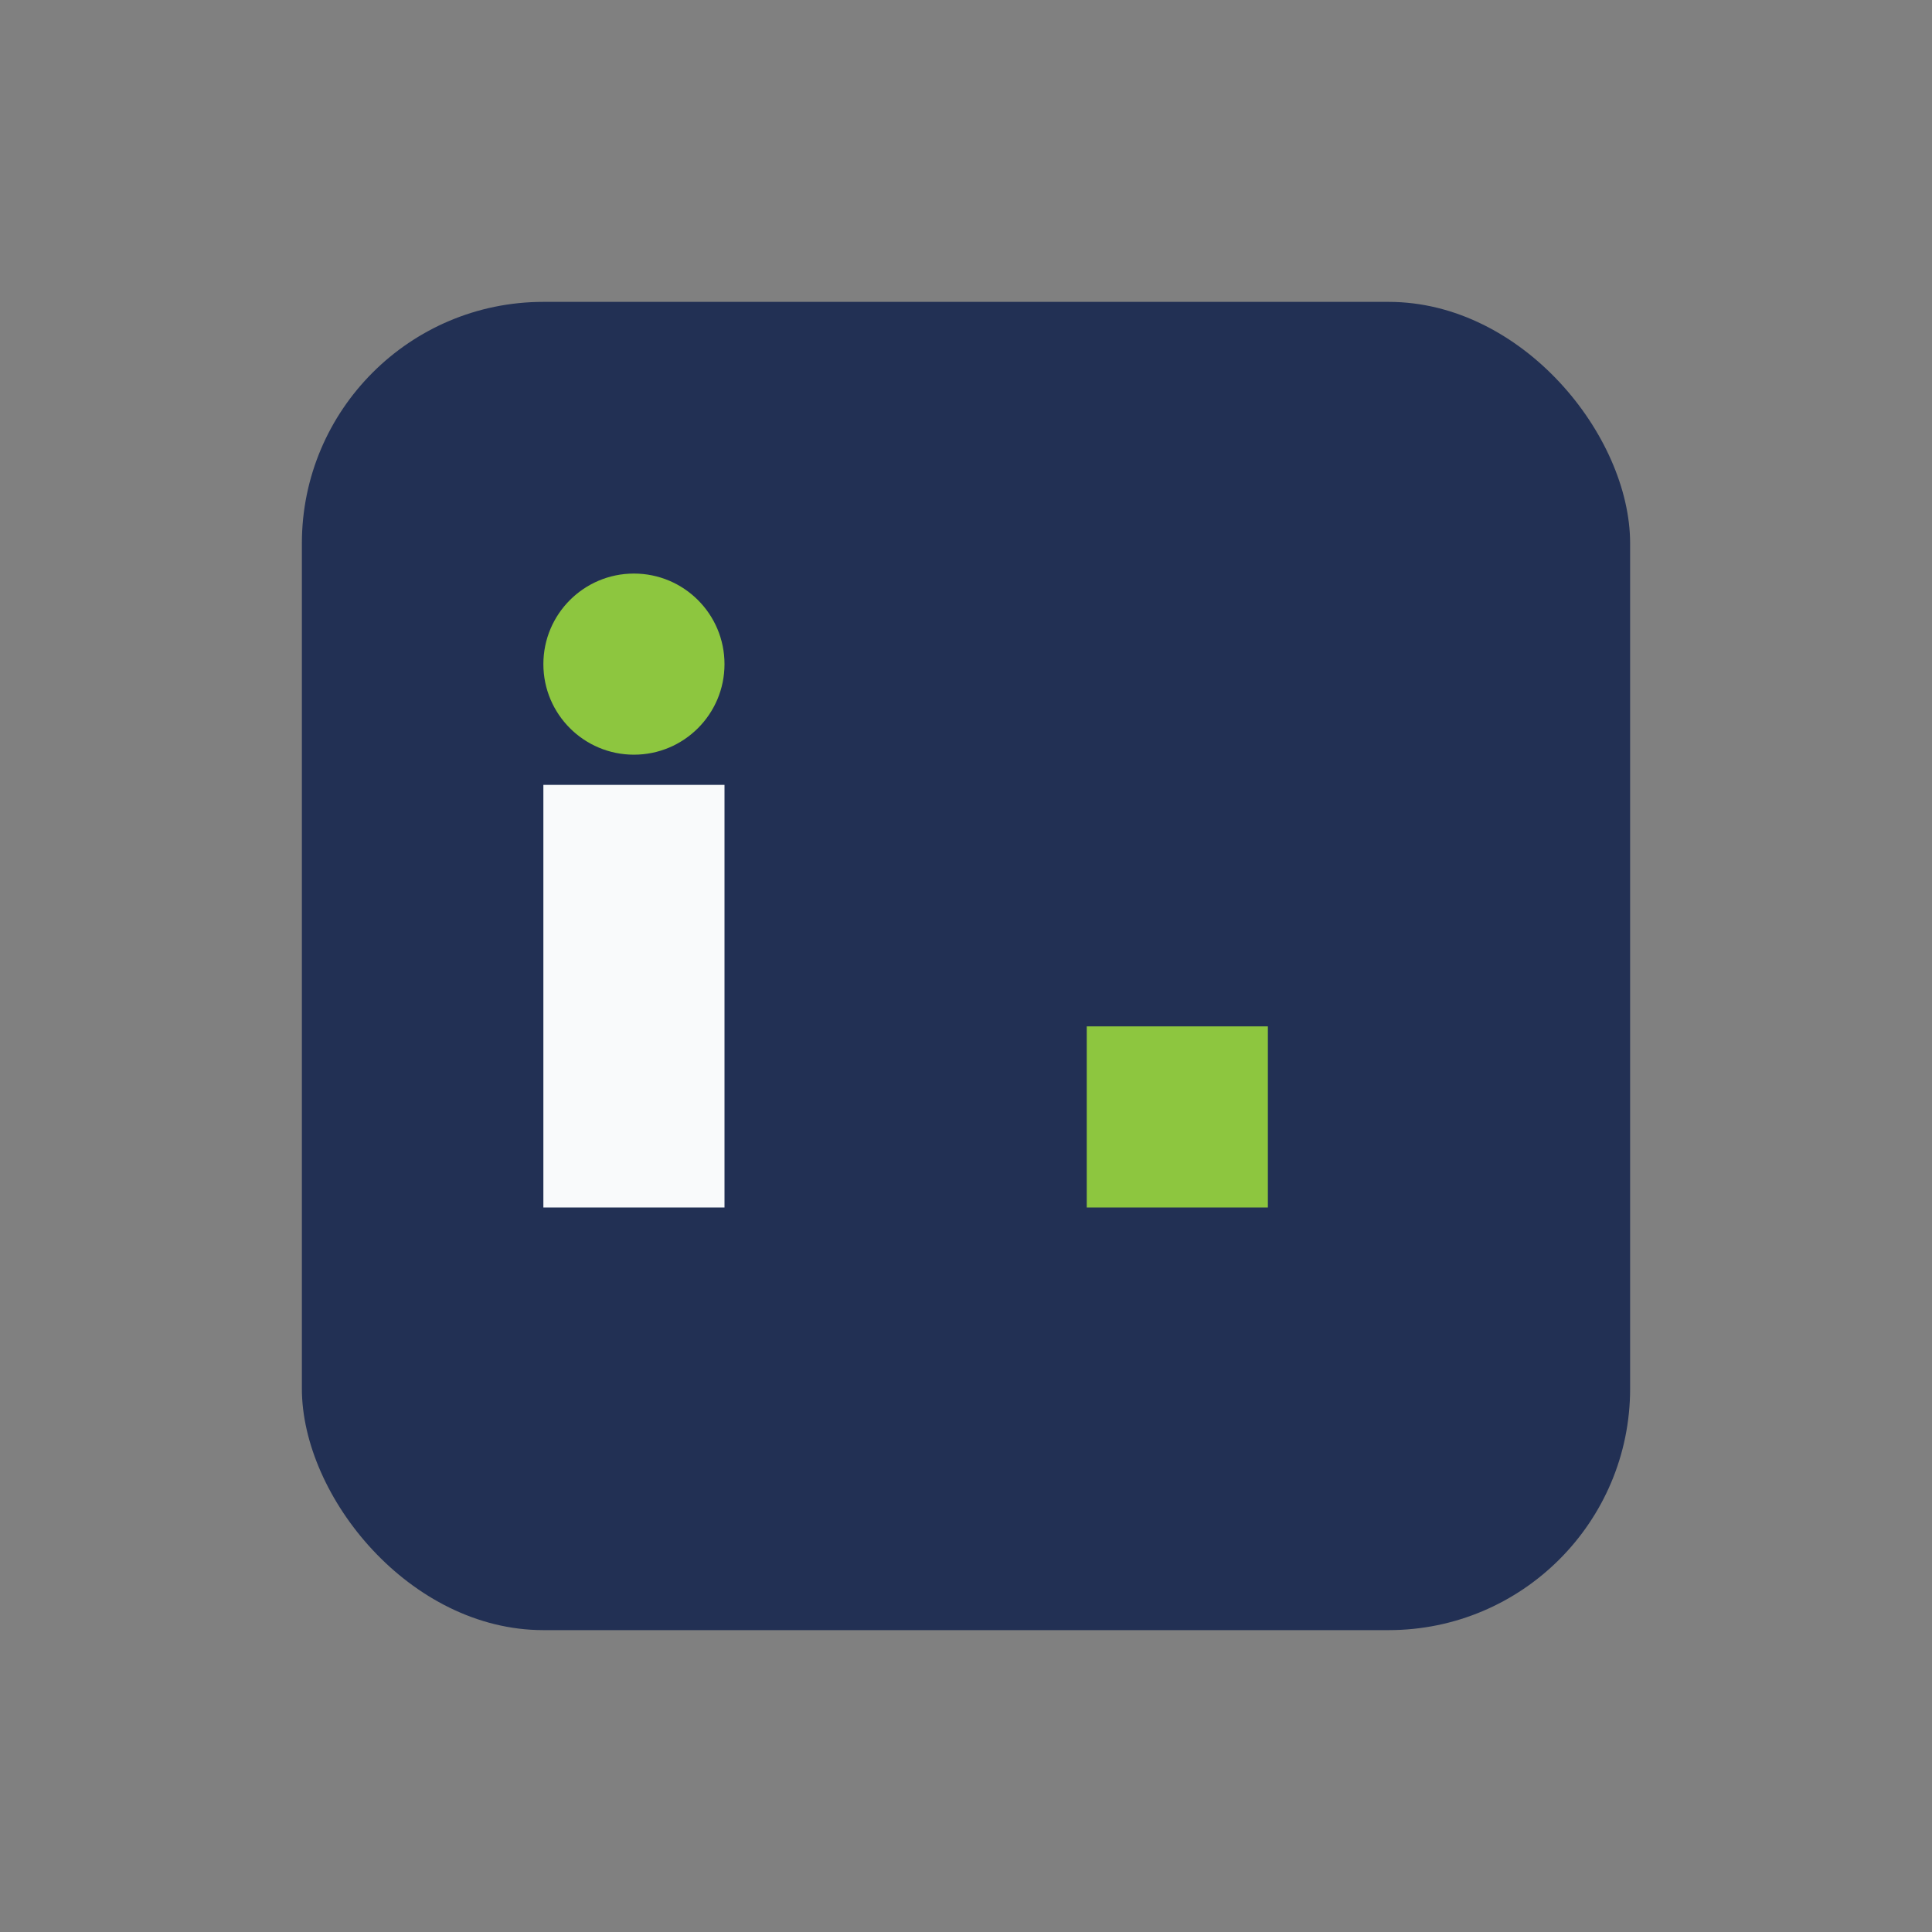
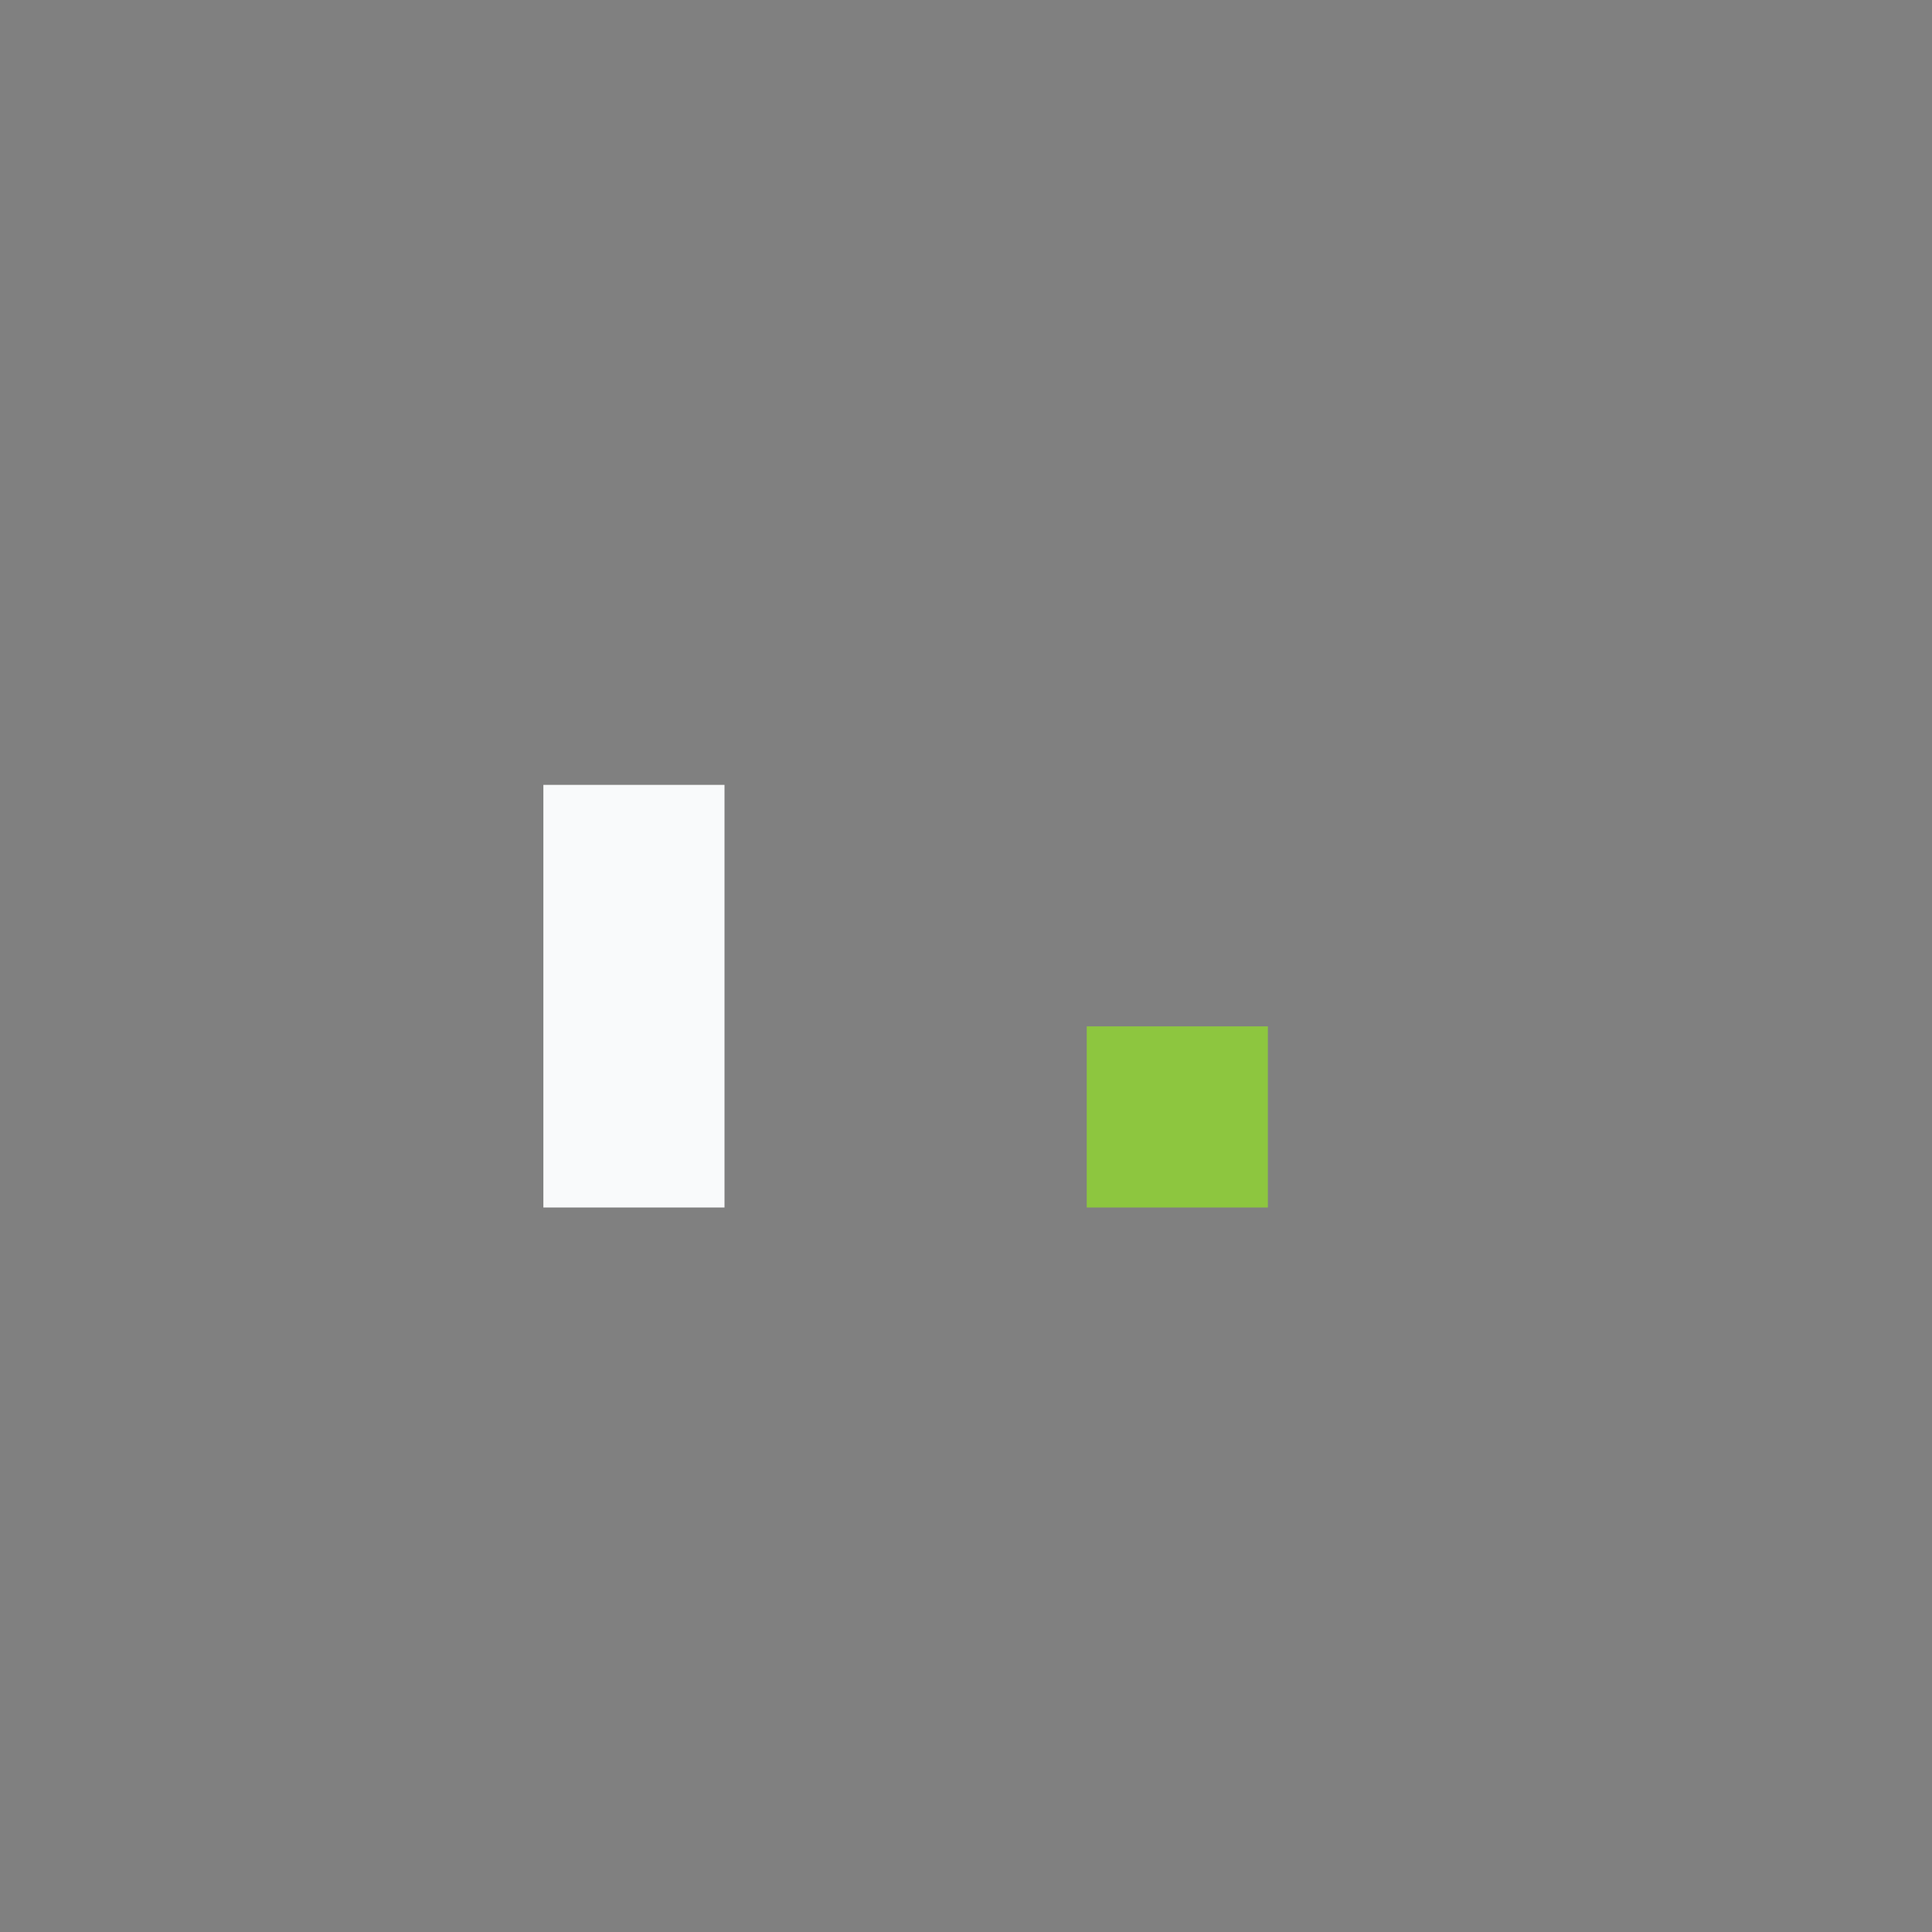
<svg xmlns="http://www.w3.org/2000/svg" width="32" height="32" viewBox="0 0 32 32">
  <rect x="0" y="0" width="32" height="32" fill="#808080" stroke="none" />
-   <rect x="5" y="5" width="22" height="22" rx="4" fill="#223054" />
  <rect x="9" y="13" width="3" height="7" fill="#F9FAFB" />
  <rect x="18" y="17" width="3" height="3" fill="#8DC63F" />
-   <circle cx="10.5" cy="11" r="1.5" fill="#8DC63F" />
</svg>